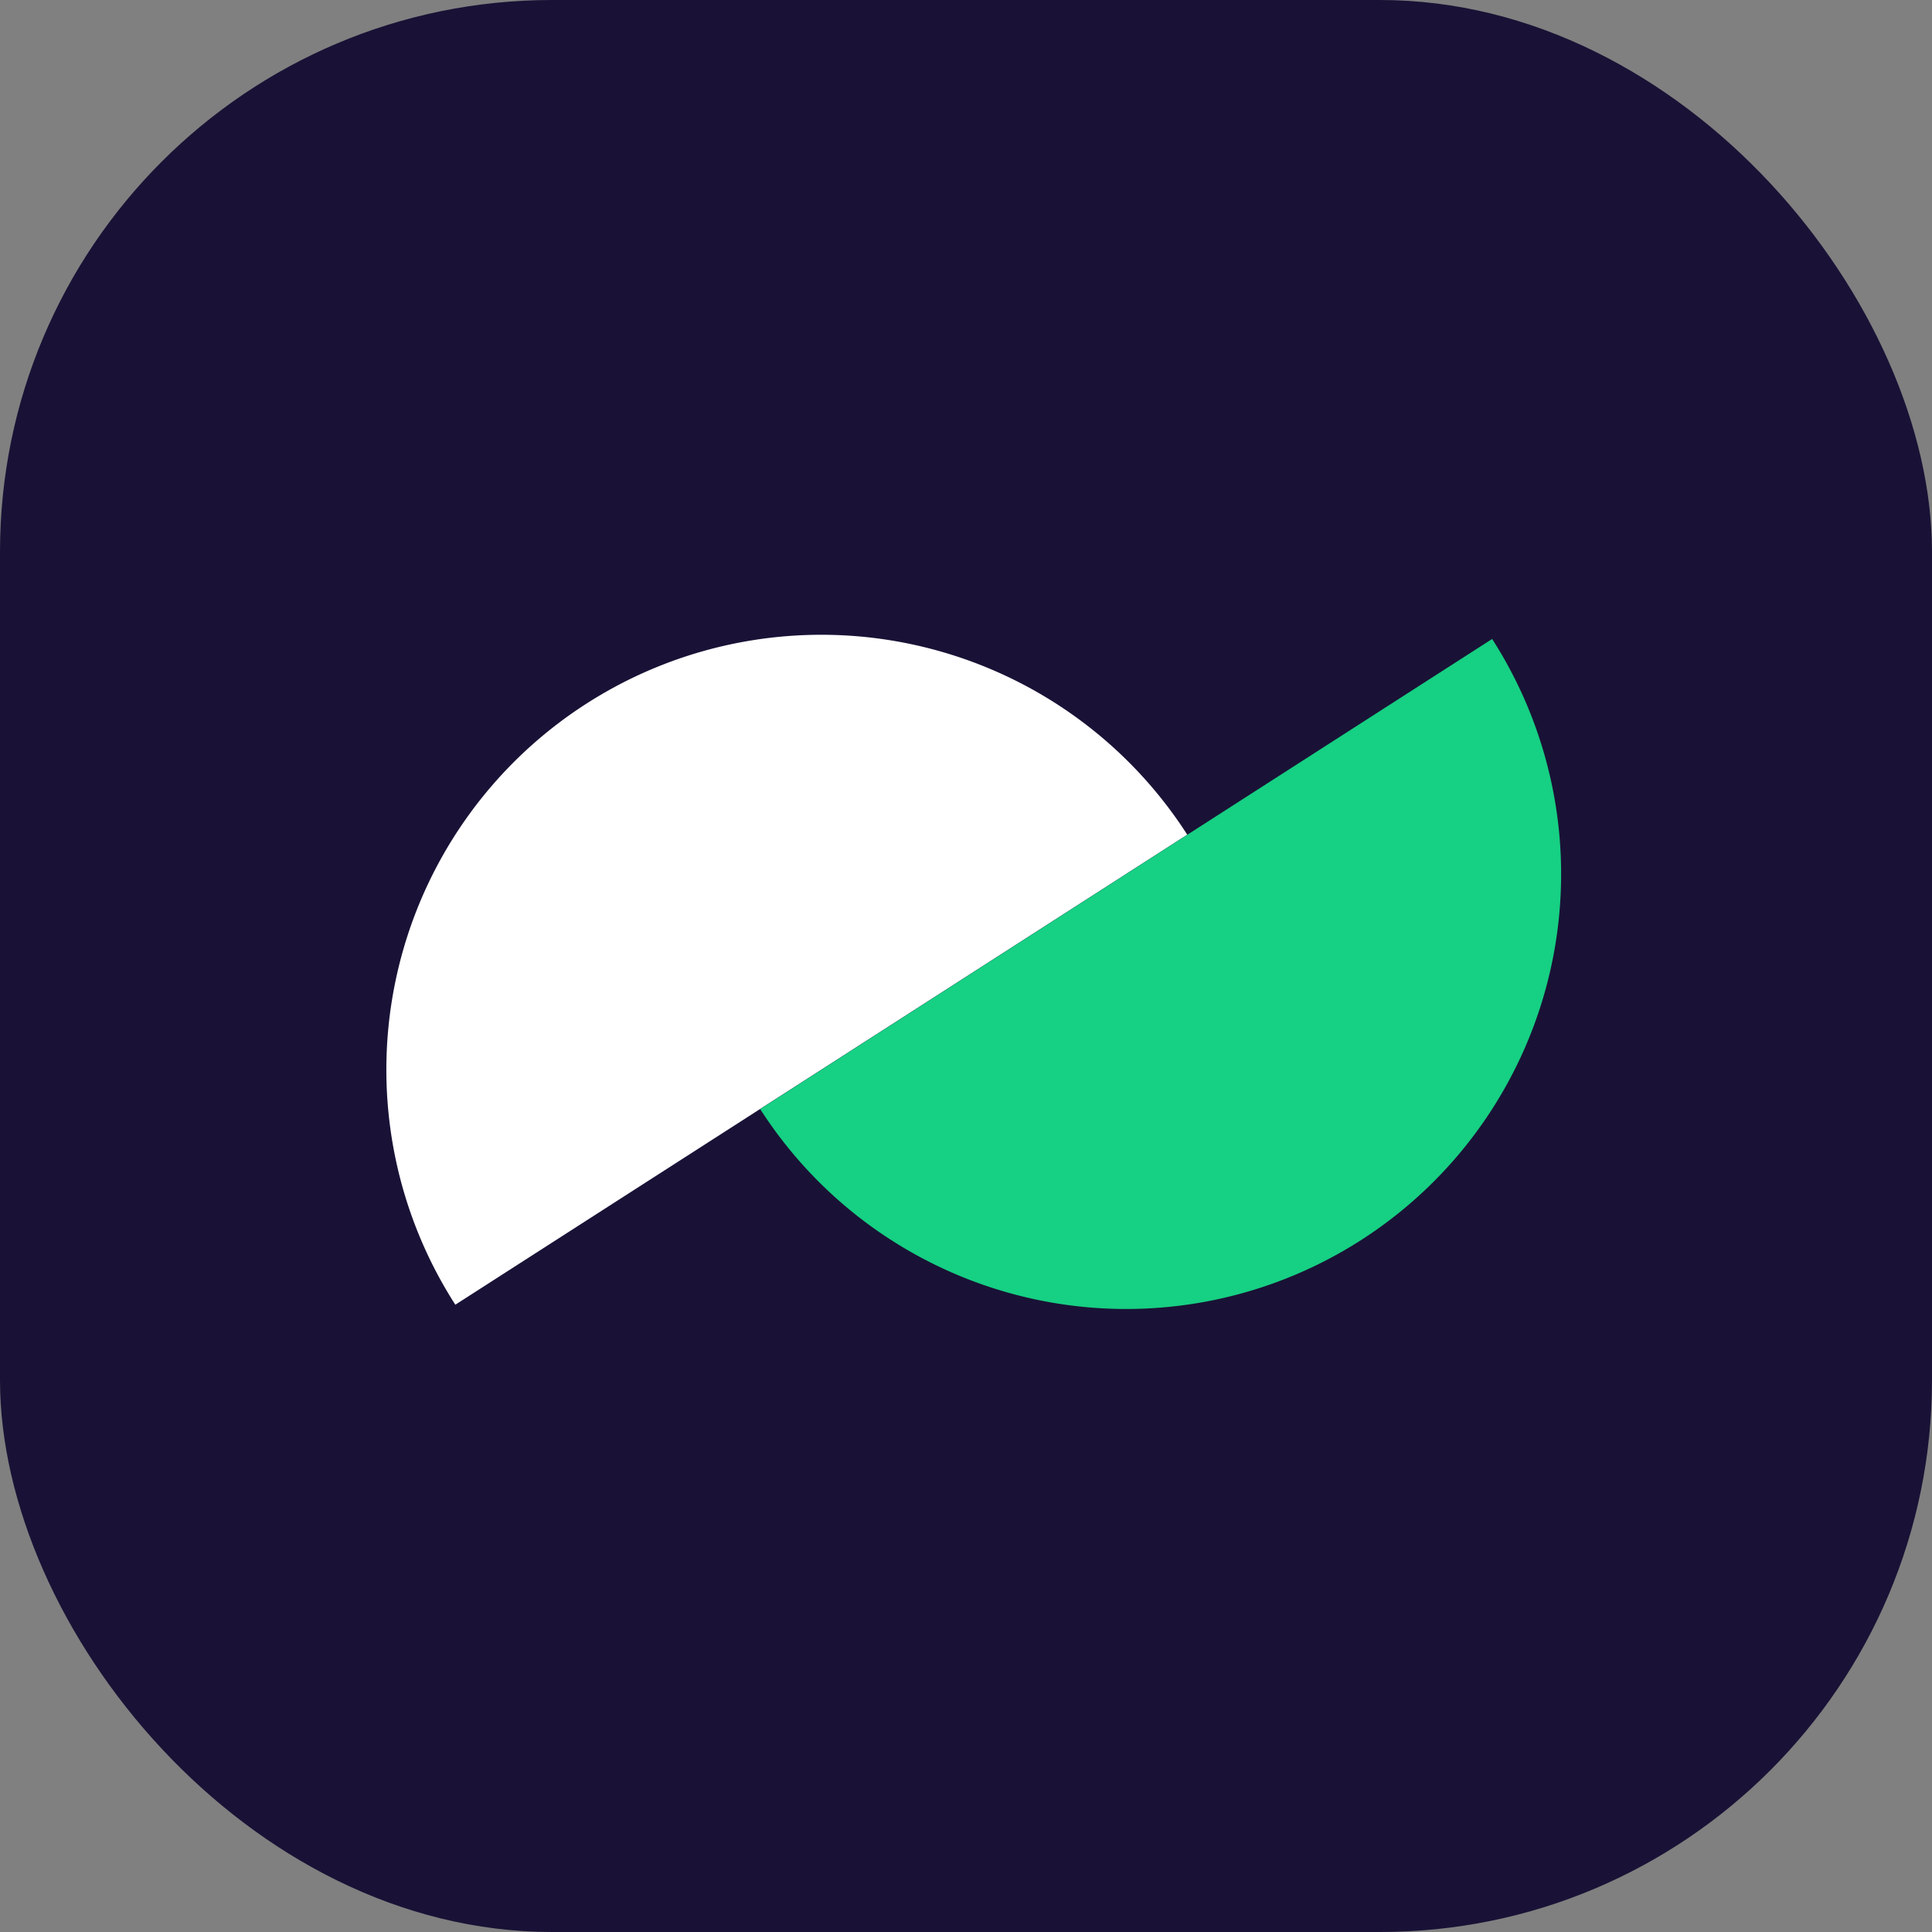
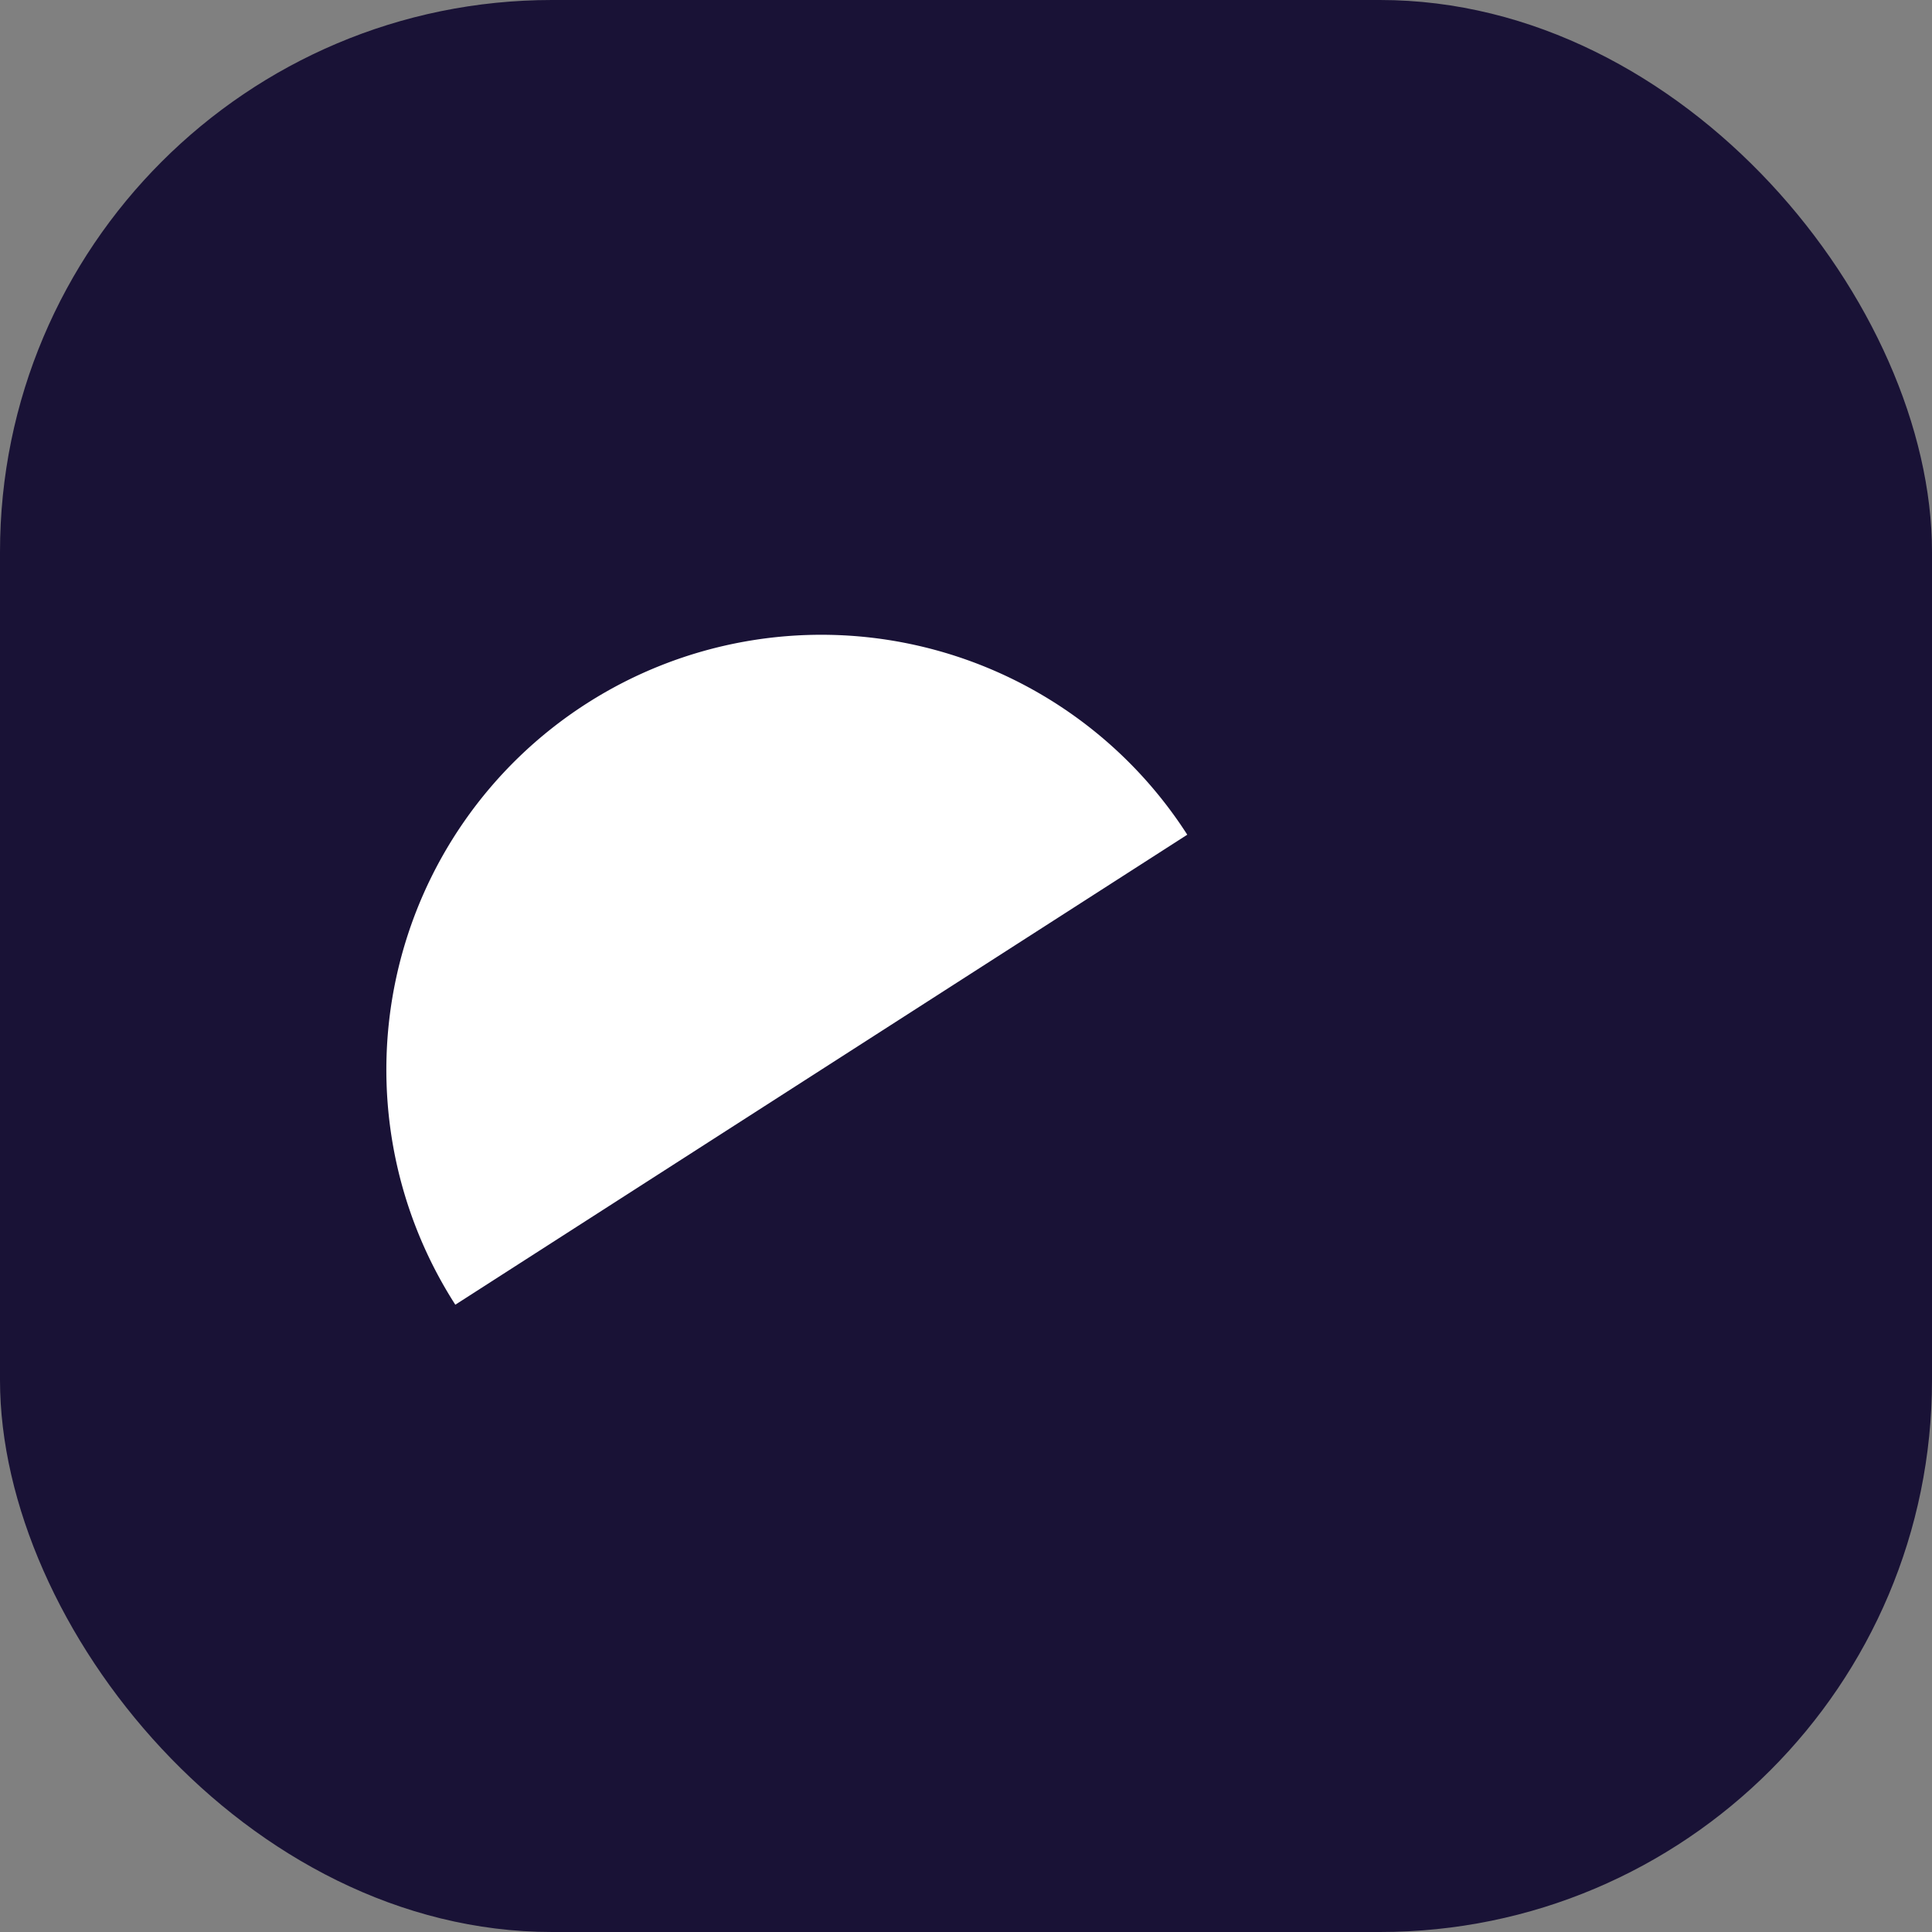
<svg xmlns="http://www.w3.org/2000/svg" viewBox="0 0 70 70">
  <rect x="0" y="0" width="70" height="70" fill="#808080" stroke="none" />
  <g id="Group_163621" data-name="Group 163621" transform="translate(-3272 -1694)">
    <rect id="Rectangle_92" data-name="Rectangle 92" width="70" height="70" rx="20" transform="translate(3272 1694)" fill="#191236" />
    <g id="Group_3" data-name="Group 3" transform="translate(3143.723 2881.723)">
      <path id="Path_7" data-name="Path 7" d="M145.774,150.549a15.758,15.758,0,1,1,26.52-17.029Z" transform="translate(-1 -1291)" fill="#fff" />
-       <path id="Path_8" data-name="Path 8" d="M232.9,144.333A15.759,15.759,0,0,0,259.42,127.3Z" transform="translate(-77.08 -1291.872)" fill="#16d083" />
    </g>
  </g>
</svg>